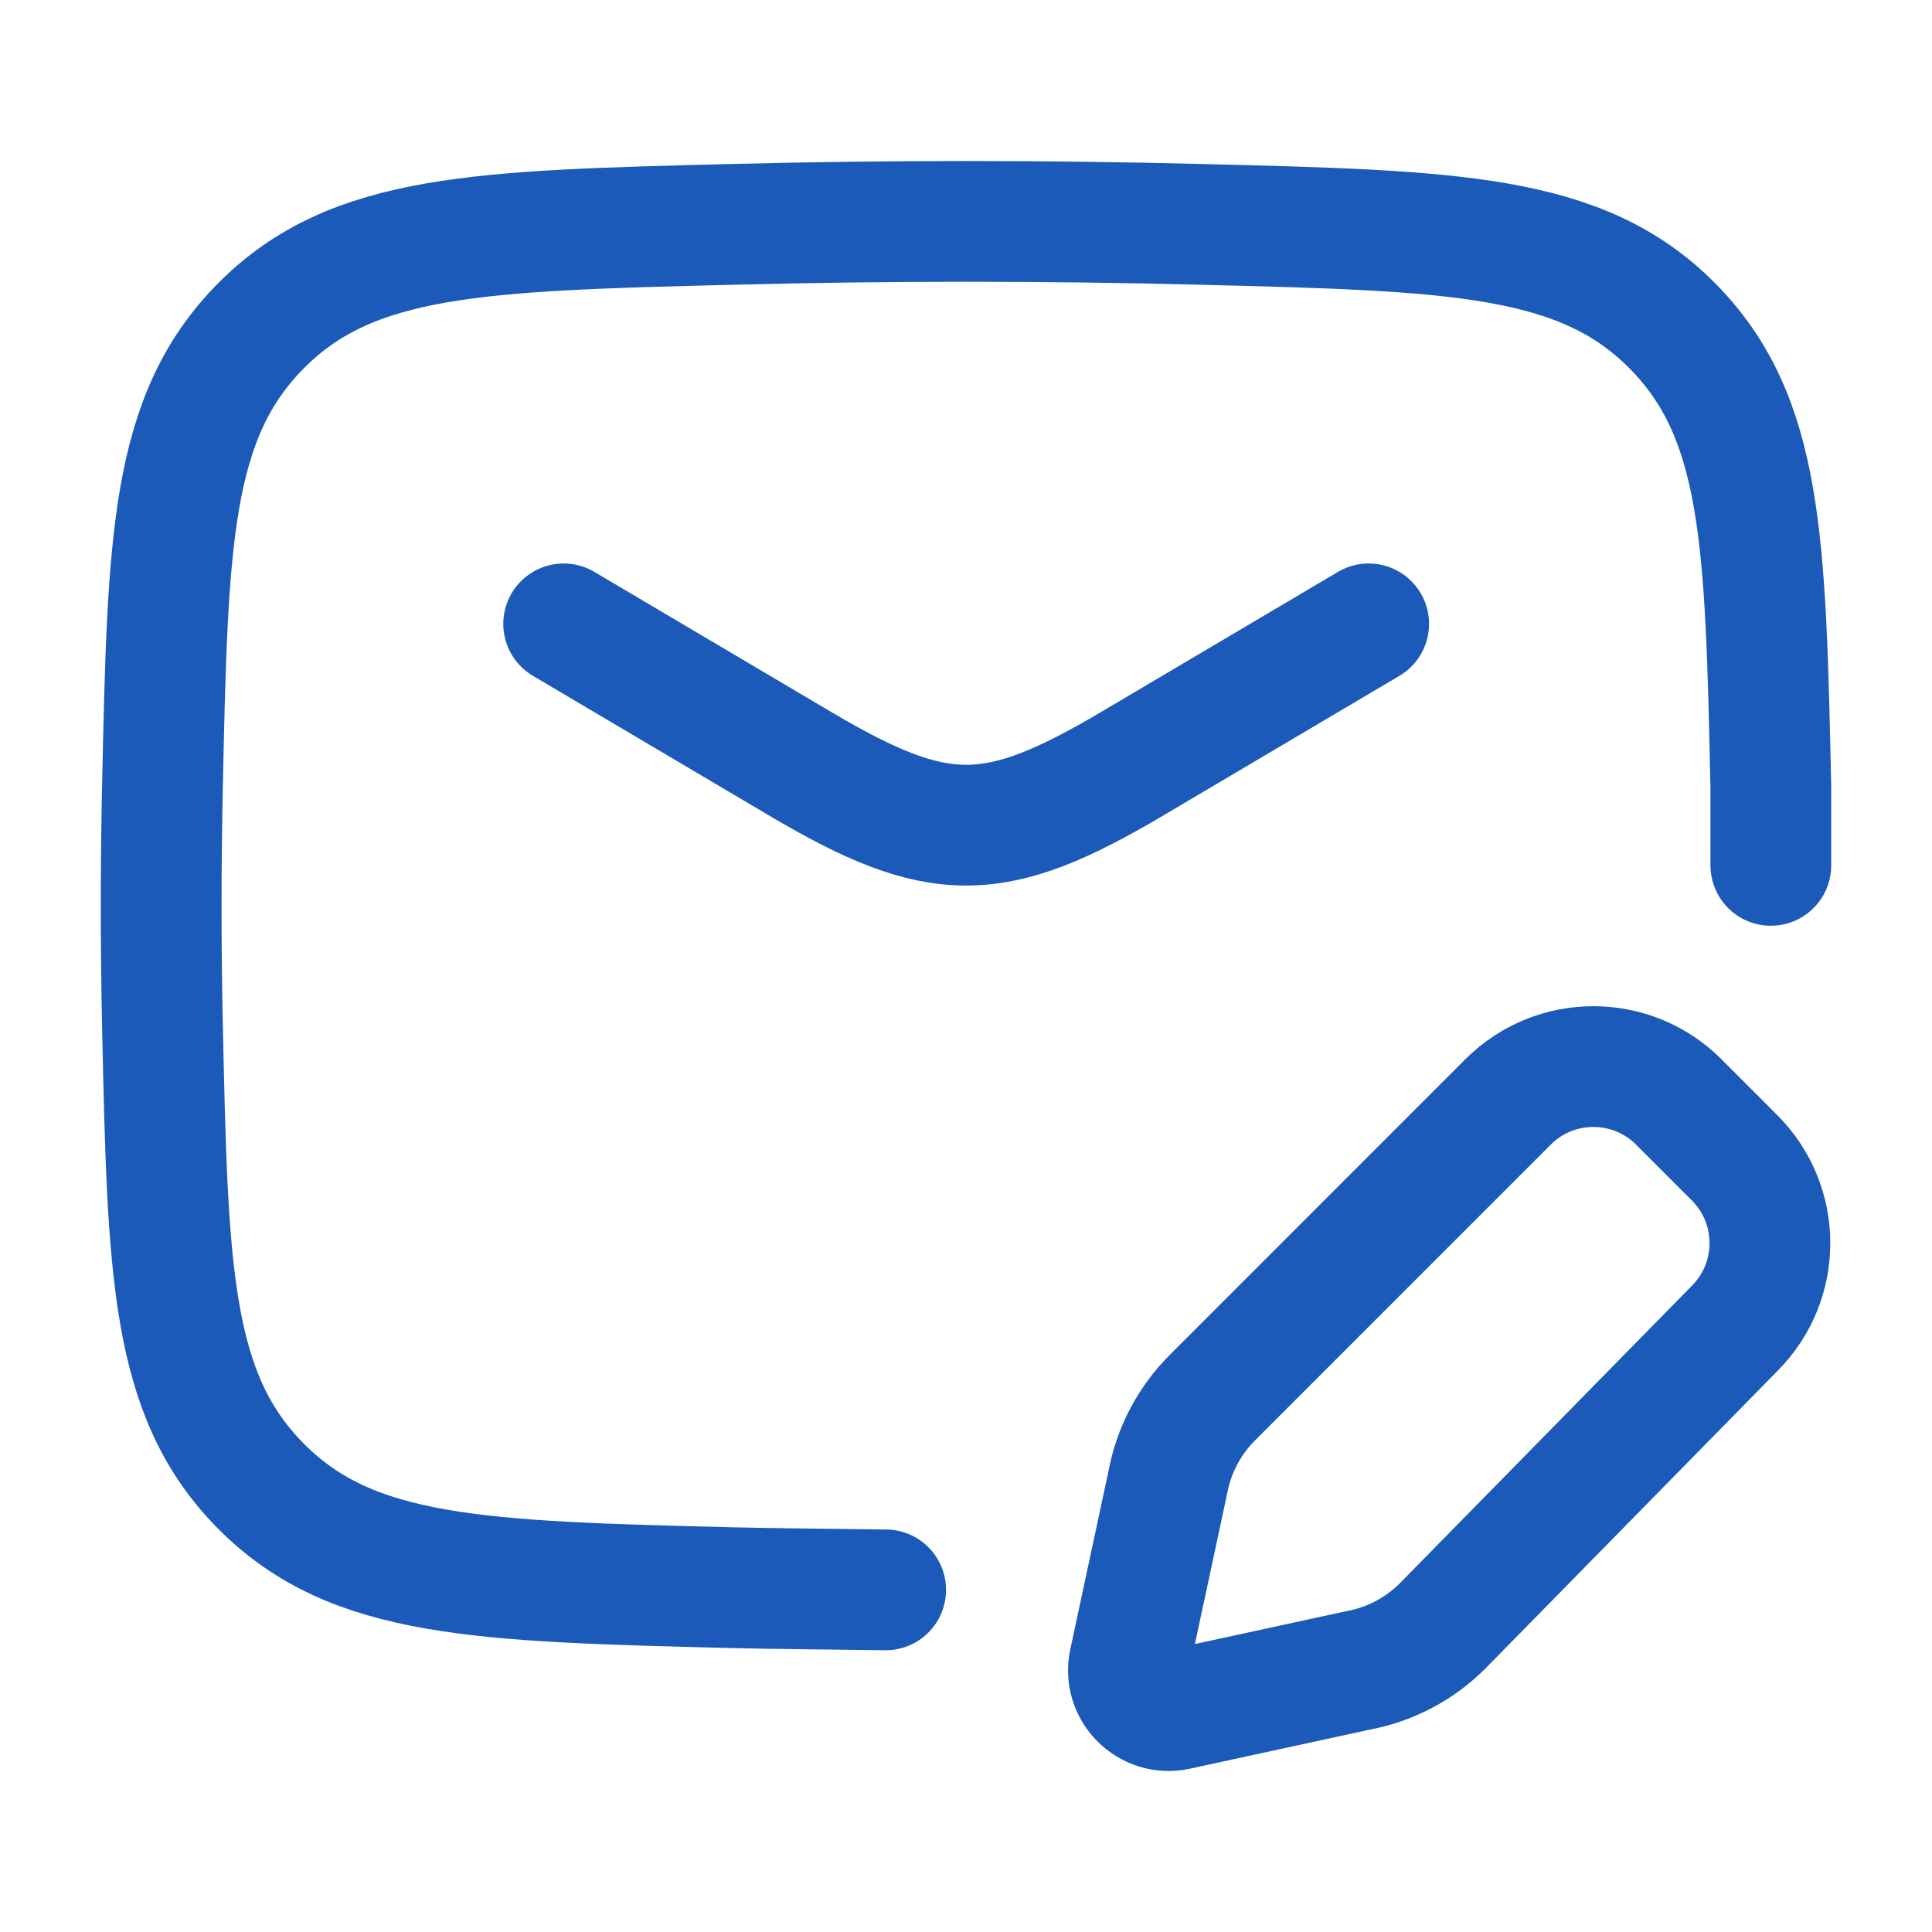
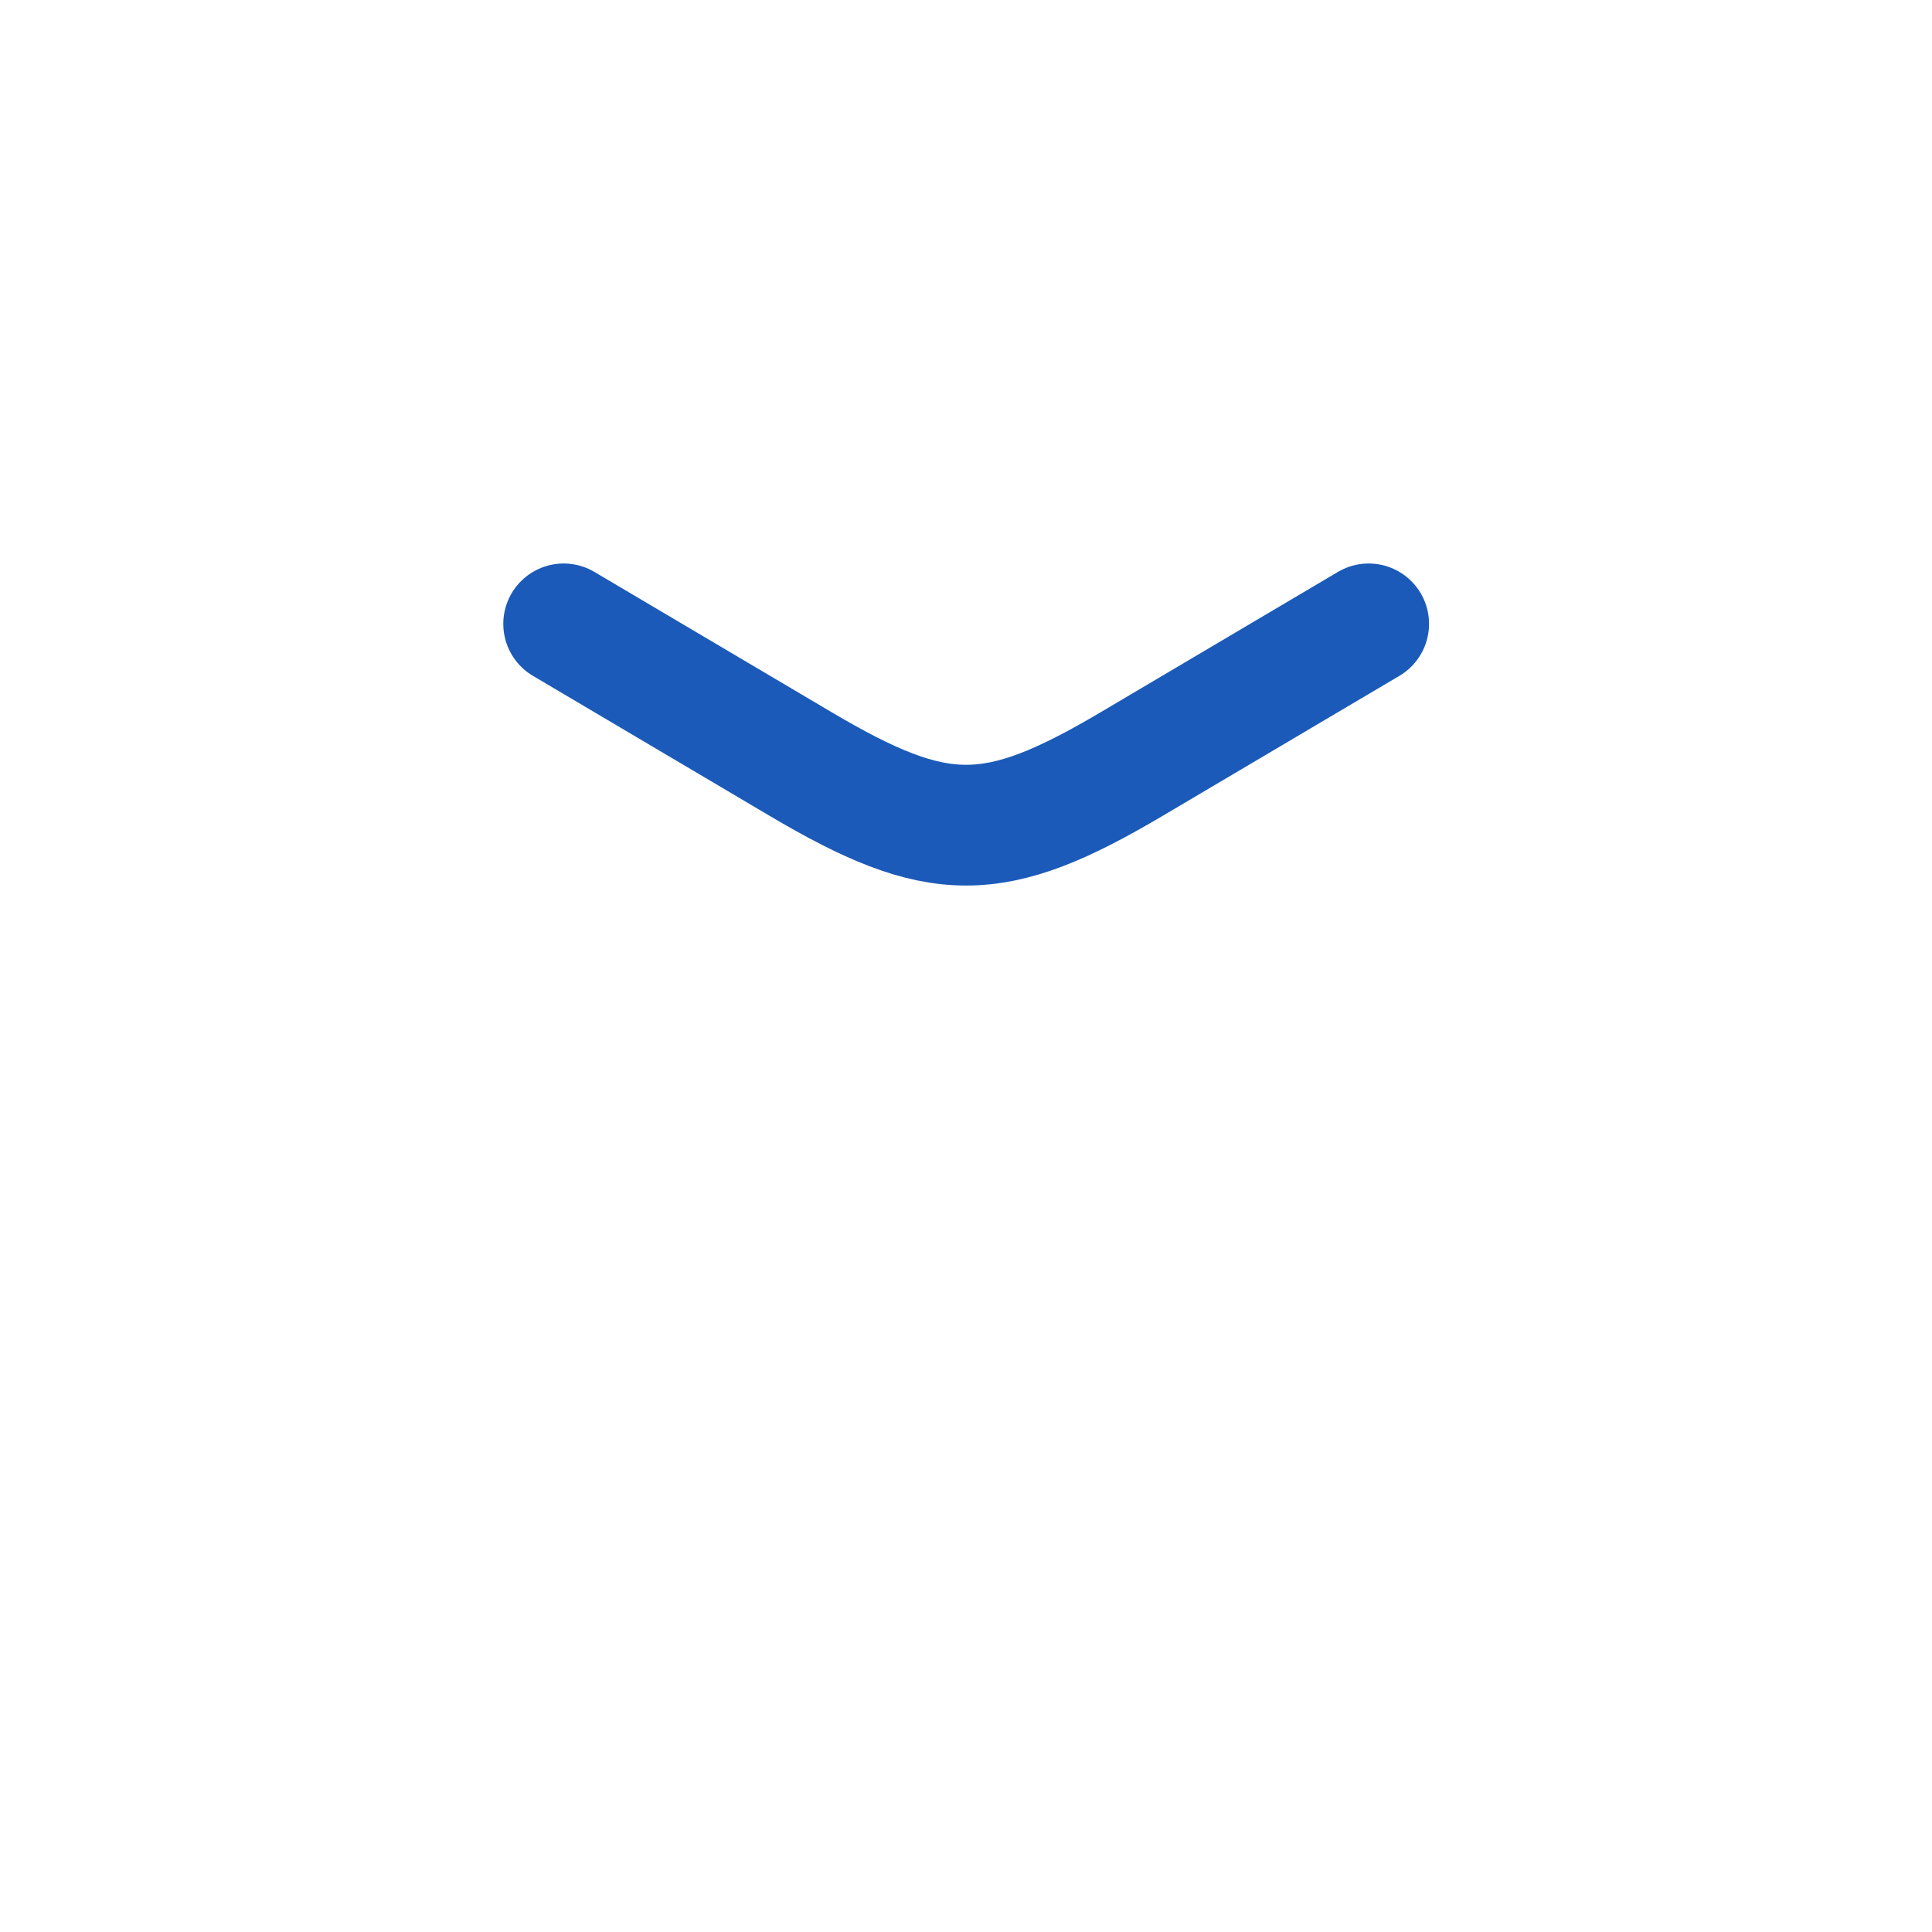
<svg xmlns="http://www.w3.org/2000/svg" viewBox="0 0 24.00 24.00" data-guides="{&quot;vertical&quot;:[],&quot;horizontal&quot;:[]}">
  <defs />
  <path fill="none" stroke="#1b5ab8" fill-opacity="1" stroke-width="1.5" stroke-opacity="1" color="rgb(51, 51, 51)" stroke-linecap="round" stroke-linejoin="round" id="tSvgc2e0fa6f51" title="Path 3" d="M7.002 7.75C7.983 8.33 8.963 8.91 9.944 9.49C11.659 10.504 12.345 10.504 14.06 9.49C15.041 8.91 16.021 8.33 17.002 7.75" />
-   <path fill="none" stroke="#1b5ab8" fill-opacity="1" stroke-width="1.5" stroke-opacity="1" color="rgb(51, 51, 51)" stroke-linecap="round" stroke-linejoin="round" id="tSvg1489c5ef429" title="Path 4" d="M21.998 10.75C21.998 10.426 21.998 10.102 21.998 9.778C21.932 6.711 21.899 5.178 20.768 4.041C19.636 2.905 18.061 2.866 14.911 2.787C12.976 2.738 11.04 2.738 9.105 2.787C5.955 2.866 4.38 2.905 3.248 4.041C2.116 5.177 2.083 6.711 2.018 9.778C1.997 10.762 1.997 11.747 2.018 12.731C2.084 15.799 2.116 17.332 3.248 18.468C4.38 19.604 5.955 19.644 9.105 19.723C9.573 19.735 10.535 19.743 11.002 19.75M20.855 13.69C21.086 13.921 21.316 14.151 21.547 14.382C22.133 14.968 22.133 15.917 21.547 16.503C20.338 17.735 19.128 18.967 17.919 20.199C17.634 20.484 17.269 20.676 16.872 20.75C16.123 20.913 15.373 21.075 14.624 21.238C14.269 21.315 13.953 21 14.029 20.645C14.189 19.9 14.348 19.155 14.508 18.41C14.582 18.013 14.775 17.648 15.06 17.363C16.284 16.138 17.509 14.914 18.733 13.689C19.319 13.103 20.269 13.103 20.855 13.689" />
</svg>